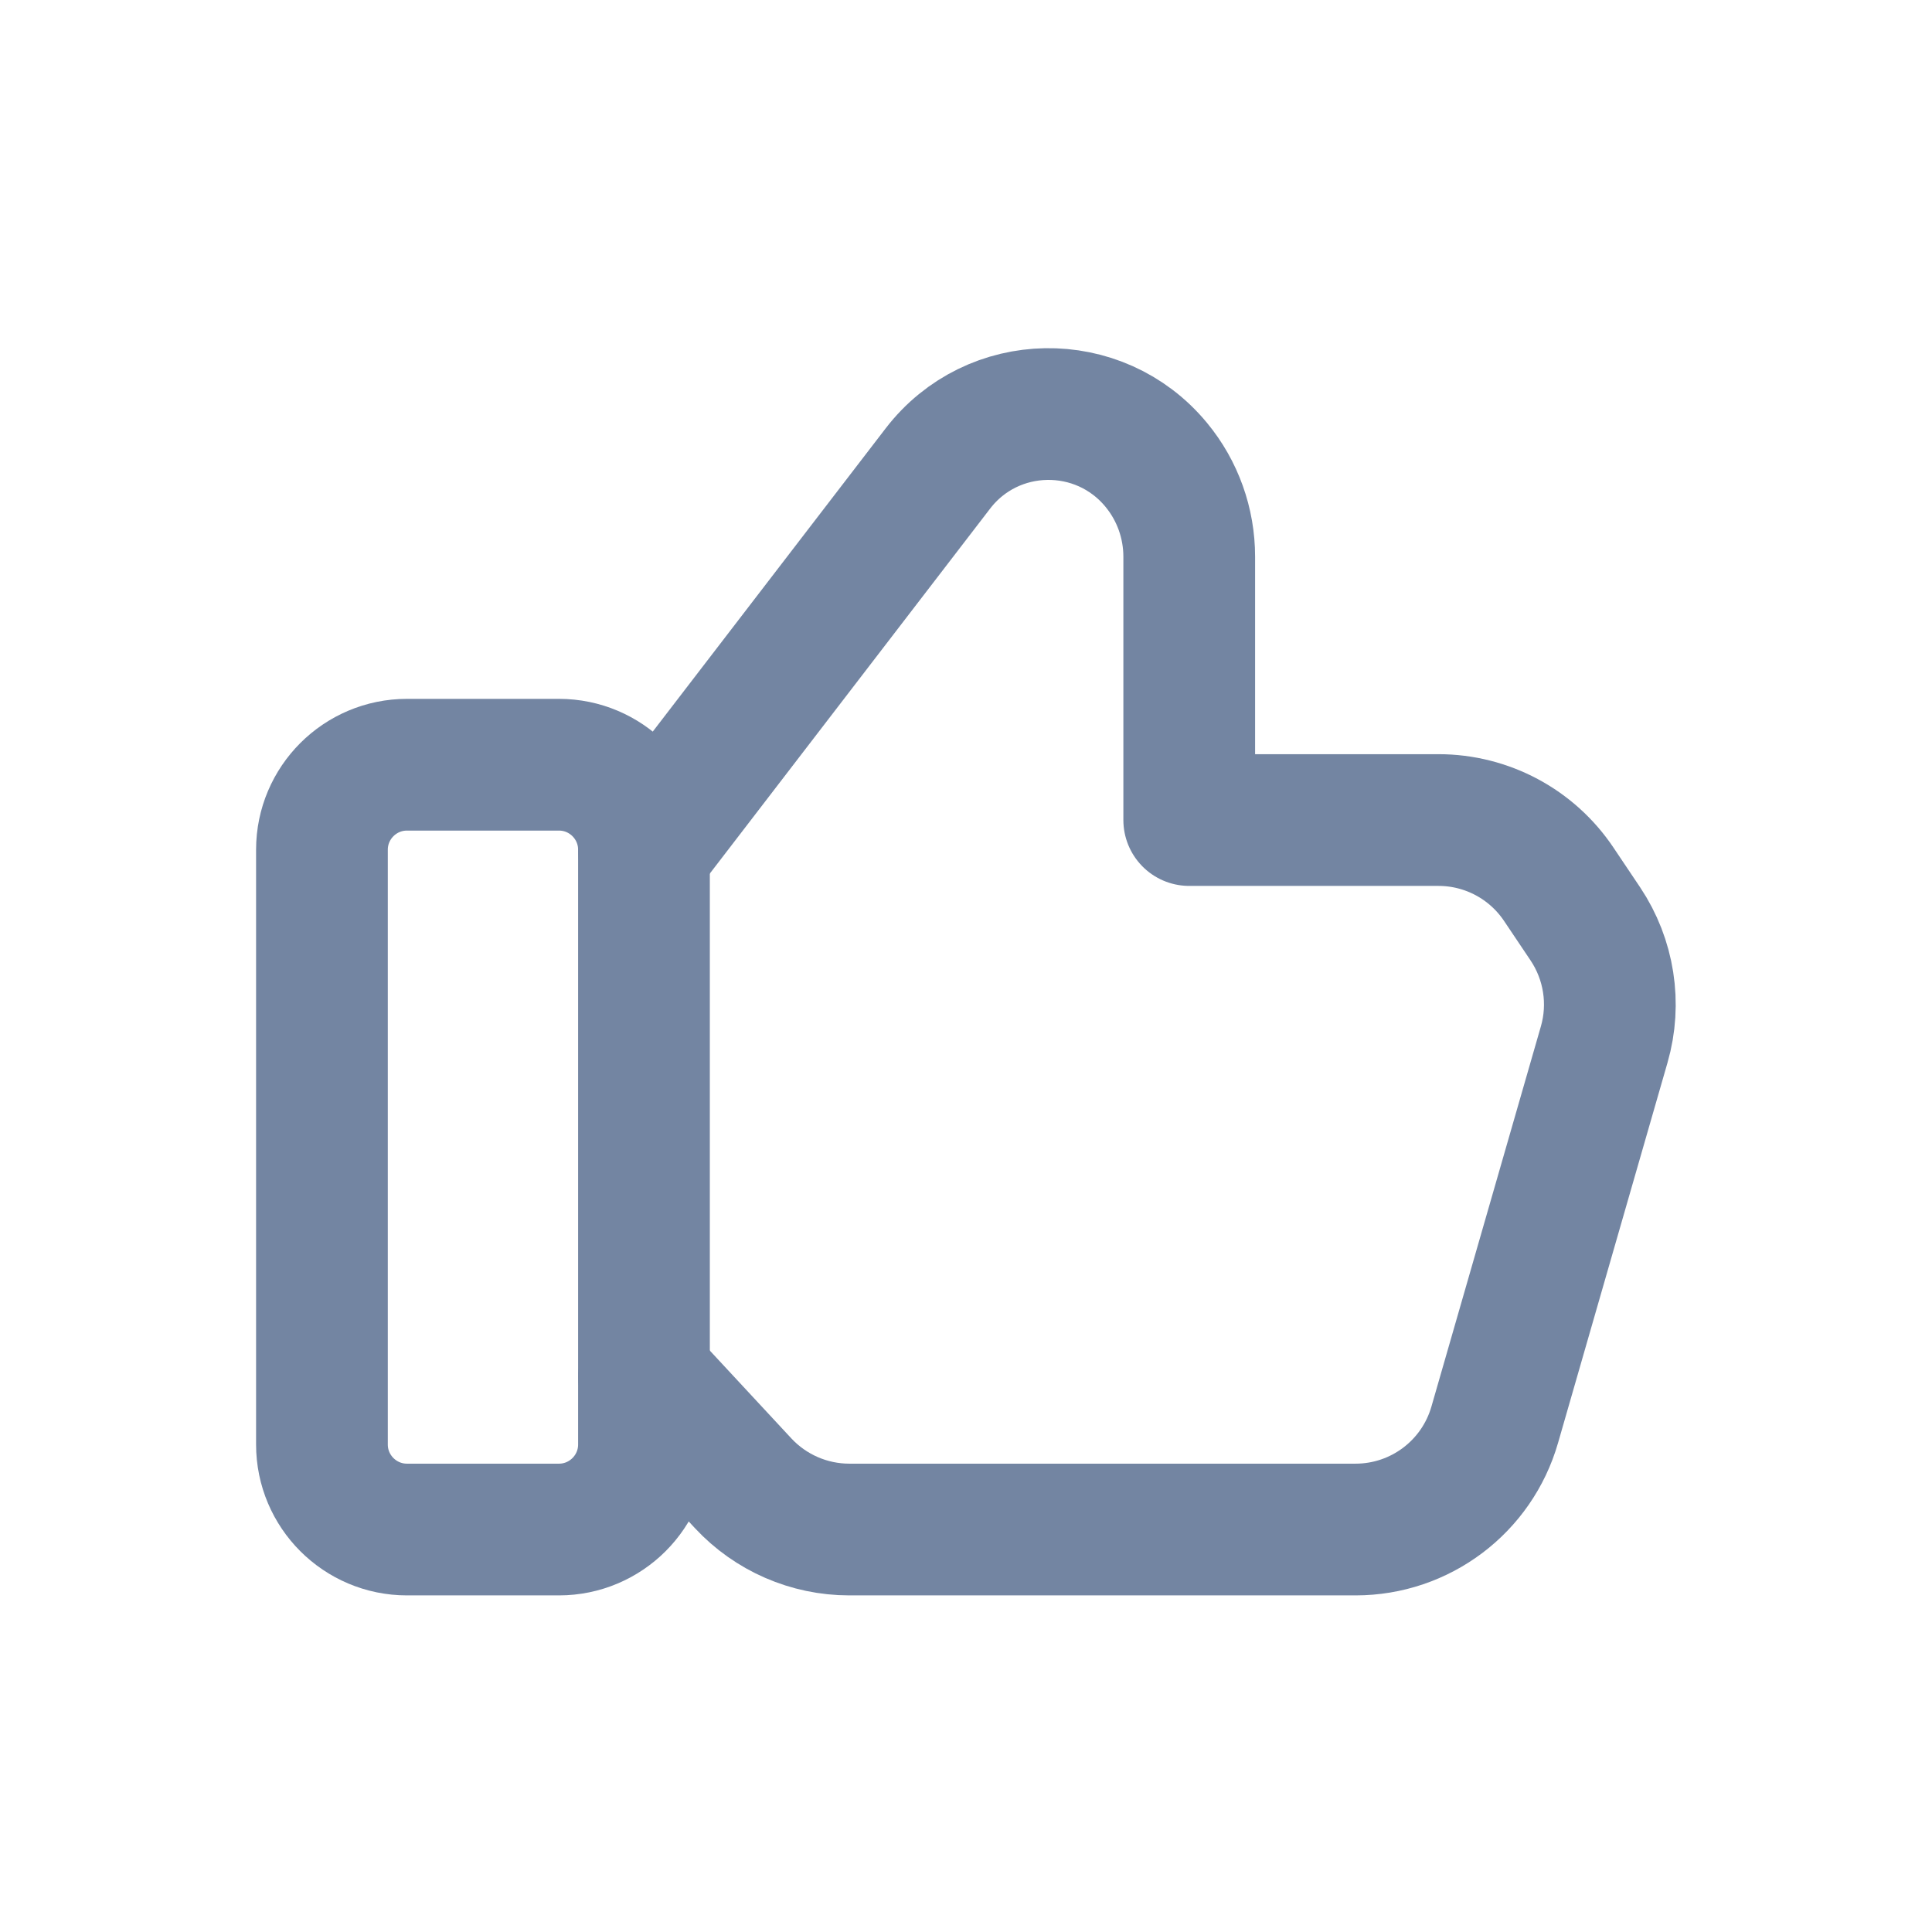
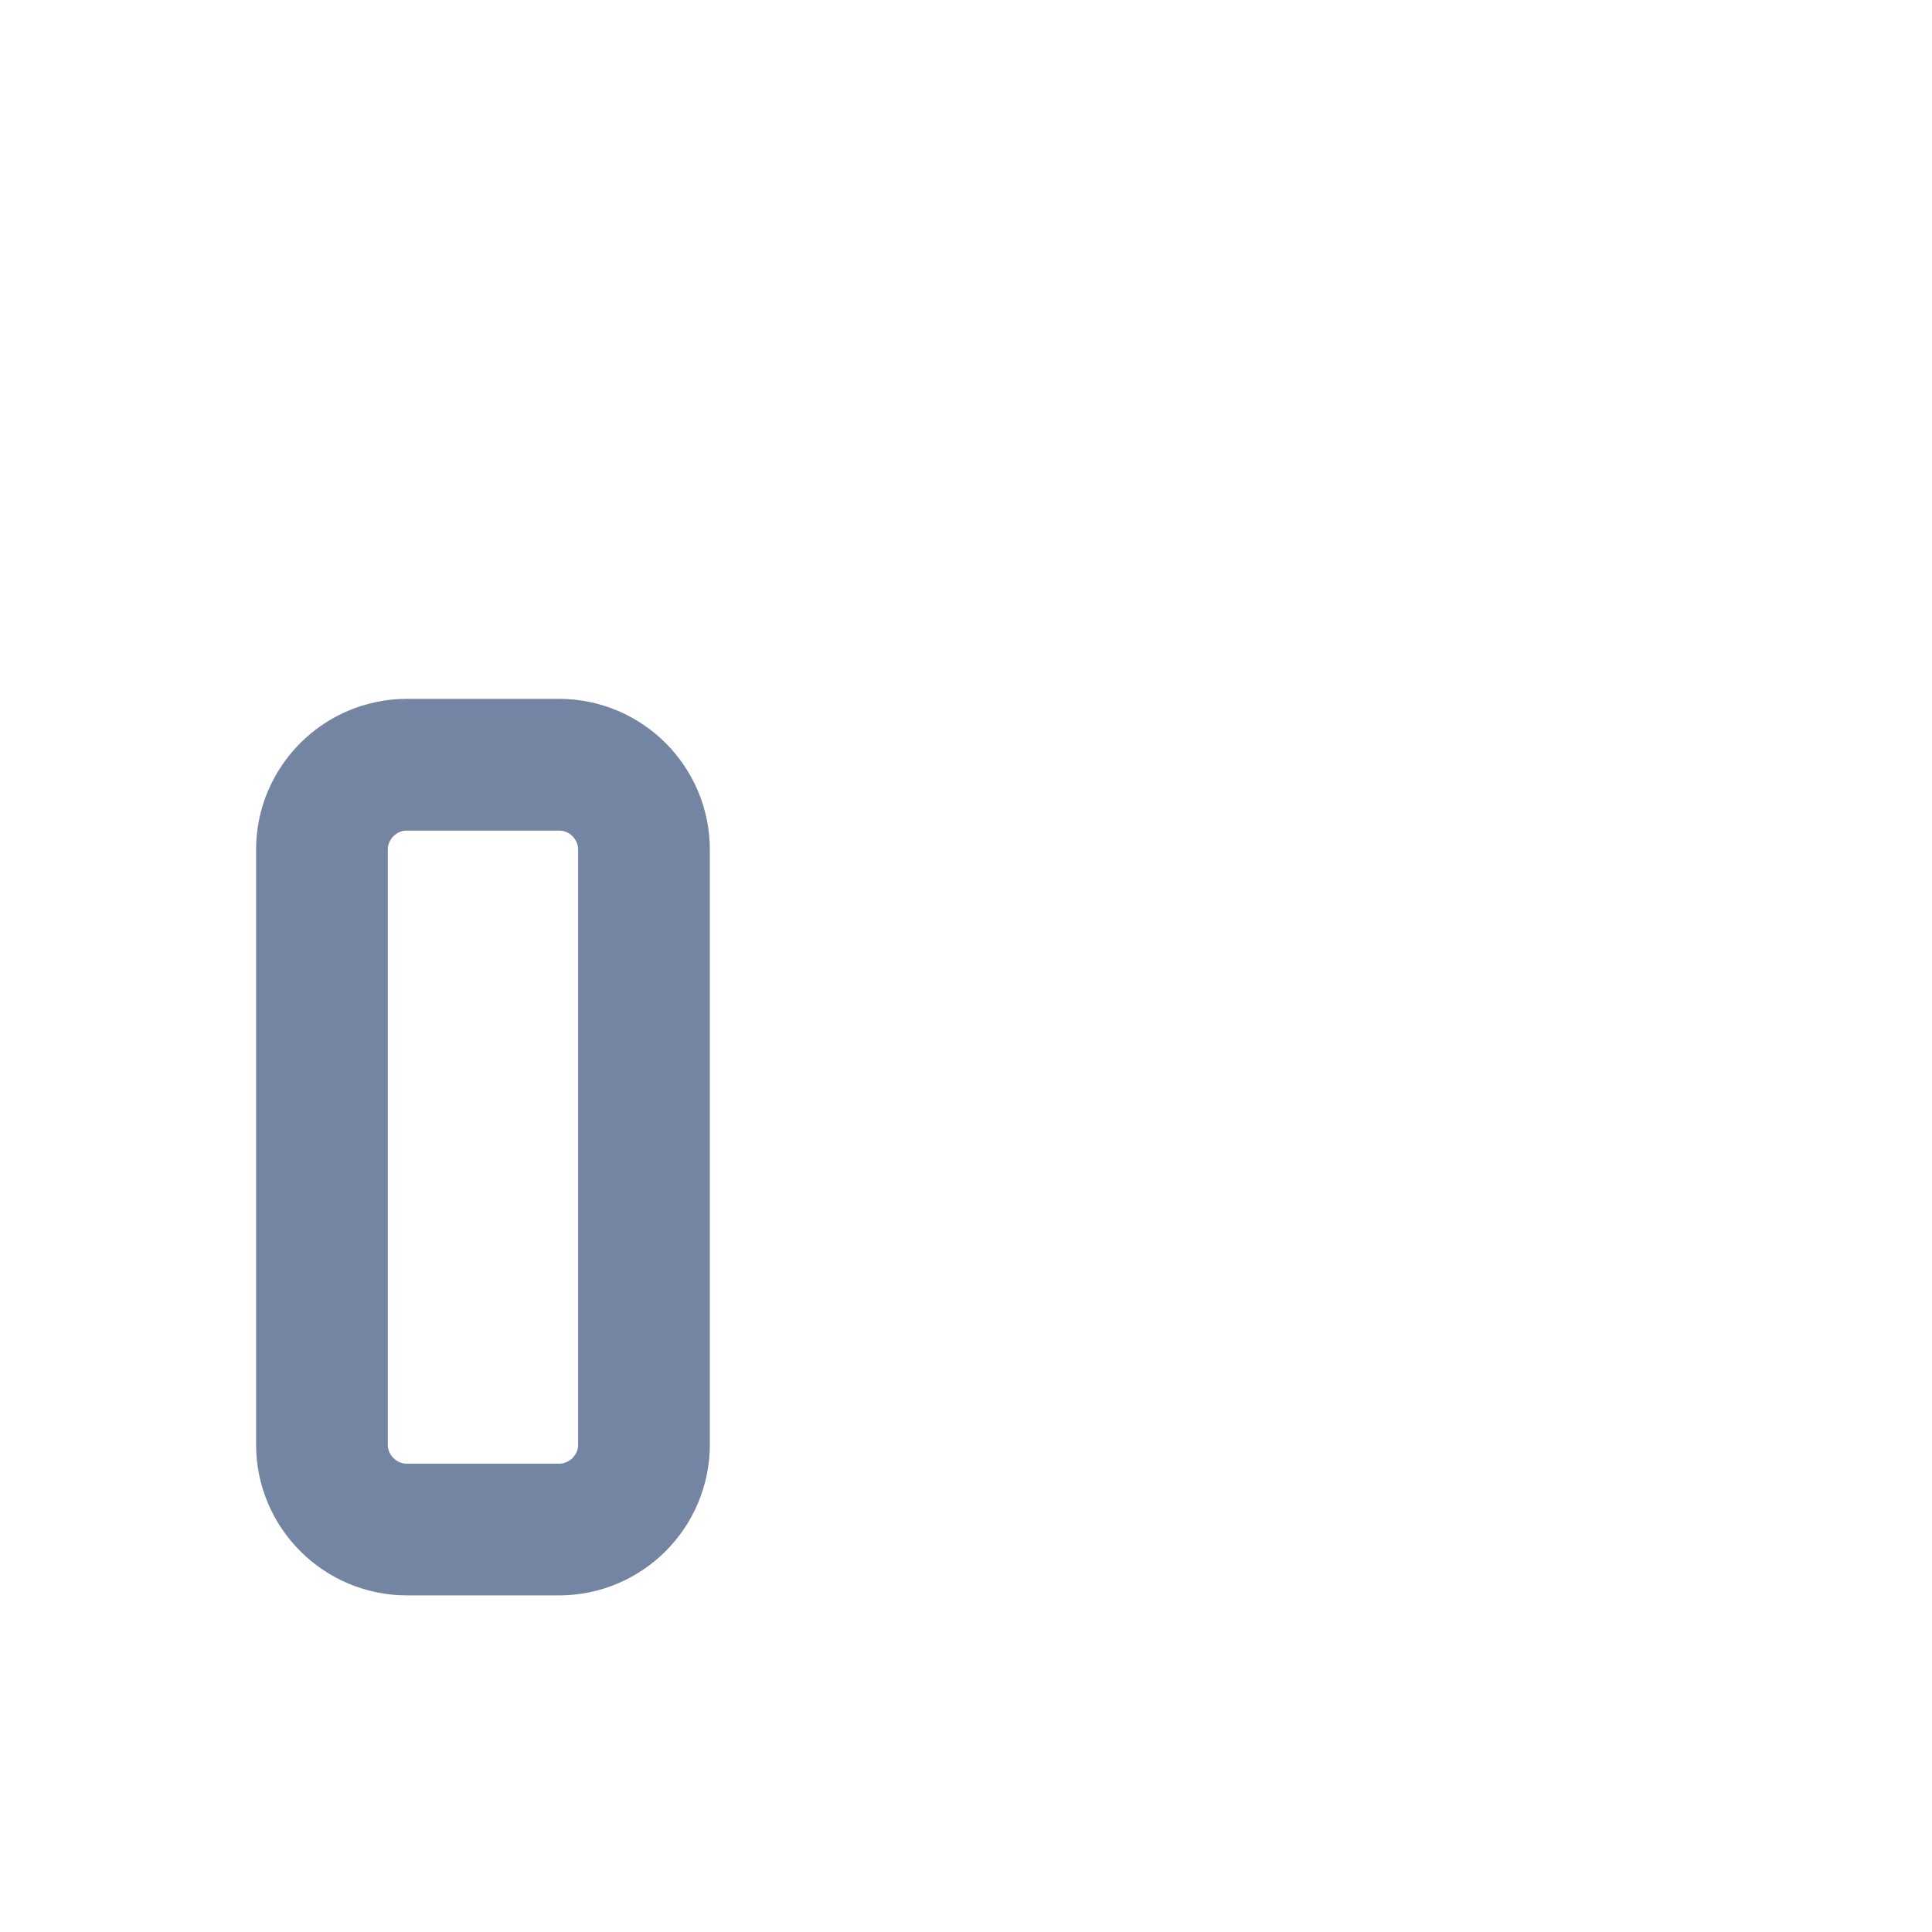
<svg xmlns="http://www.w3.org/2000/svg" width="22" height="22" viewBox="0 0 22 22" fill="none">
  <path fill-rule="evenodd" clip-rule="evenodd" d="M6.365 17.417H4.634C4.1 17.417 3.666 16.983 3.666 16.449V9.676C3.666 9.142 4.1 8.708 4.634 8.708H6.365C6.899 8.708 7.333 9.142 7.333 9.676V16.449C7.333 16.983 6.899 17.417 6.365 17.417V17.417Z" stroke="#7385A2" stroke-width="1.5" stroke-linecap="round" stroke-linejoin="round" />
-   <path d="M7.334 9.691L10.679 5.336C11.301 4.525 12.517 4.505 13.167 5.294V5.294C13.41 5.588 13.542 5.958 13.542 6.34V9.338H16.38C16.931 9.338 17.445 9.613 17.751 10.071L18.053 10.521C18.323 10.925 18.402 11.428 18.267 11.895L17.021 16.223C16.818 16.93 16.172 17.417 15.436 17.417H9.671C9.213 17.417 8.775 17.226 8.463 16.891L7.334 15.675" stroke="#7385A2" stroke-width="1.5" stroke-linecap="round" stroke-linejoin="round" />
</svg>